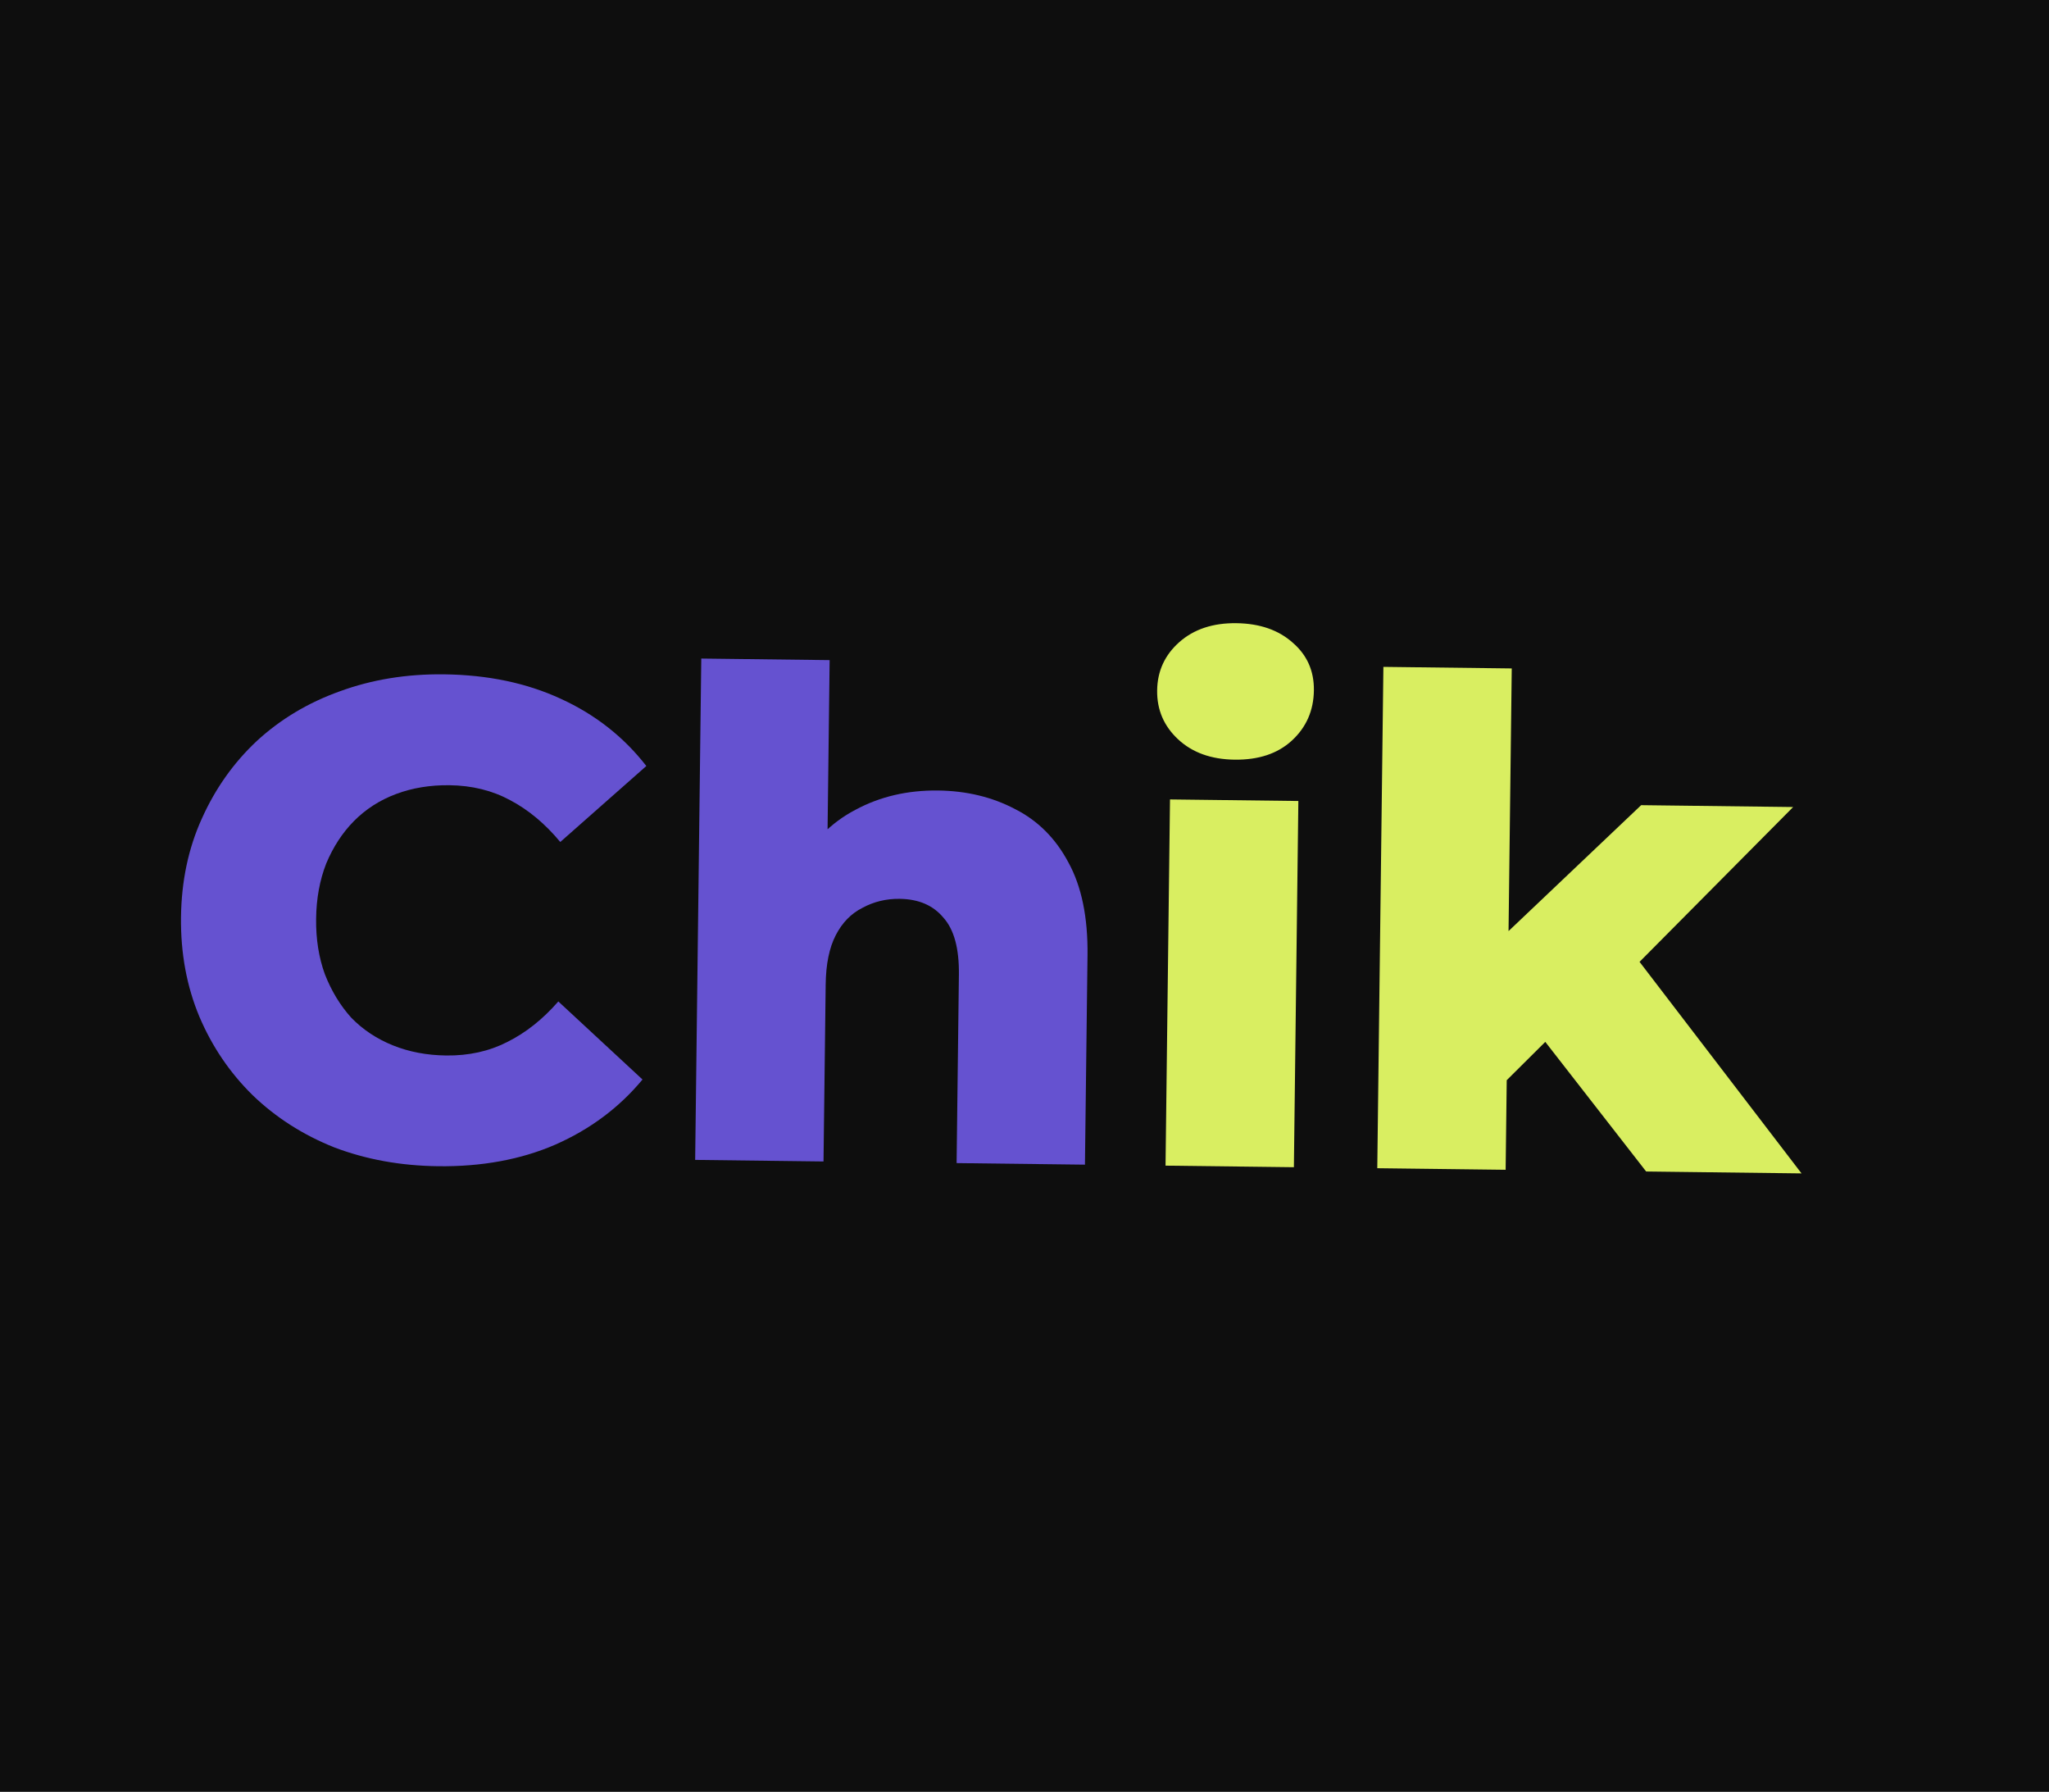
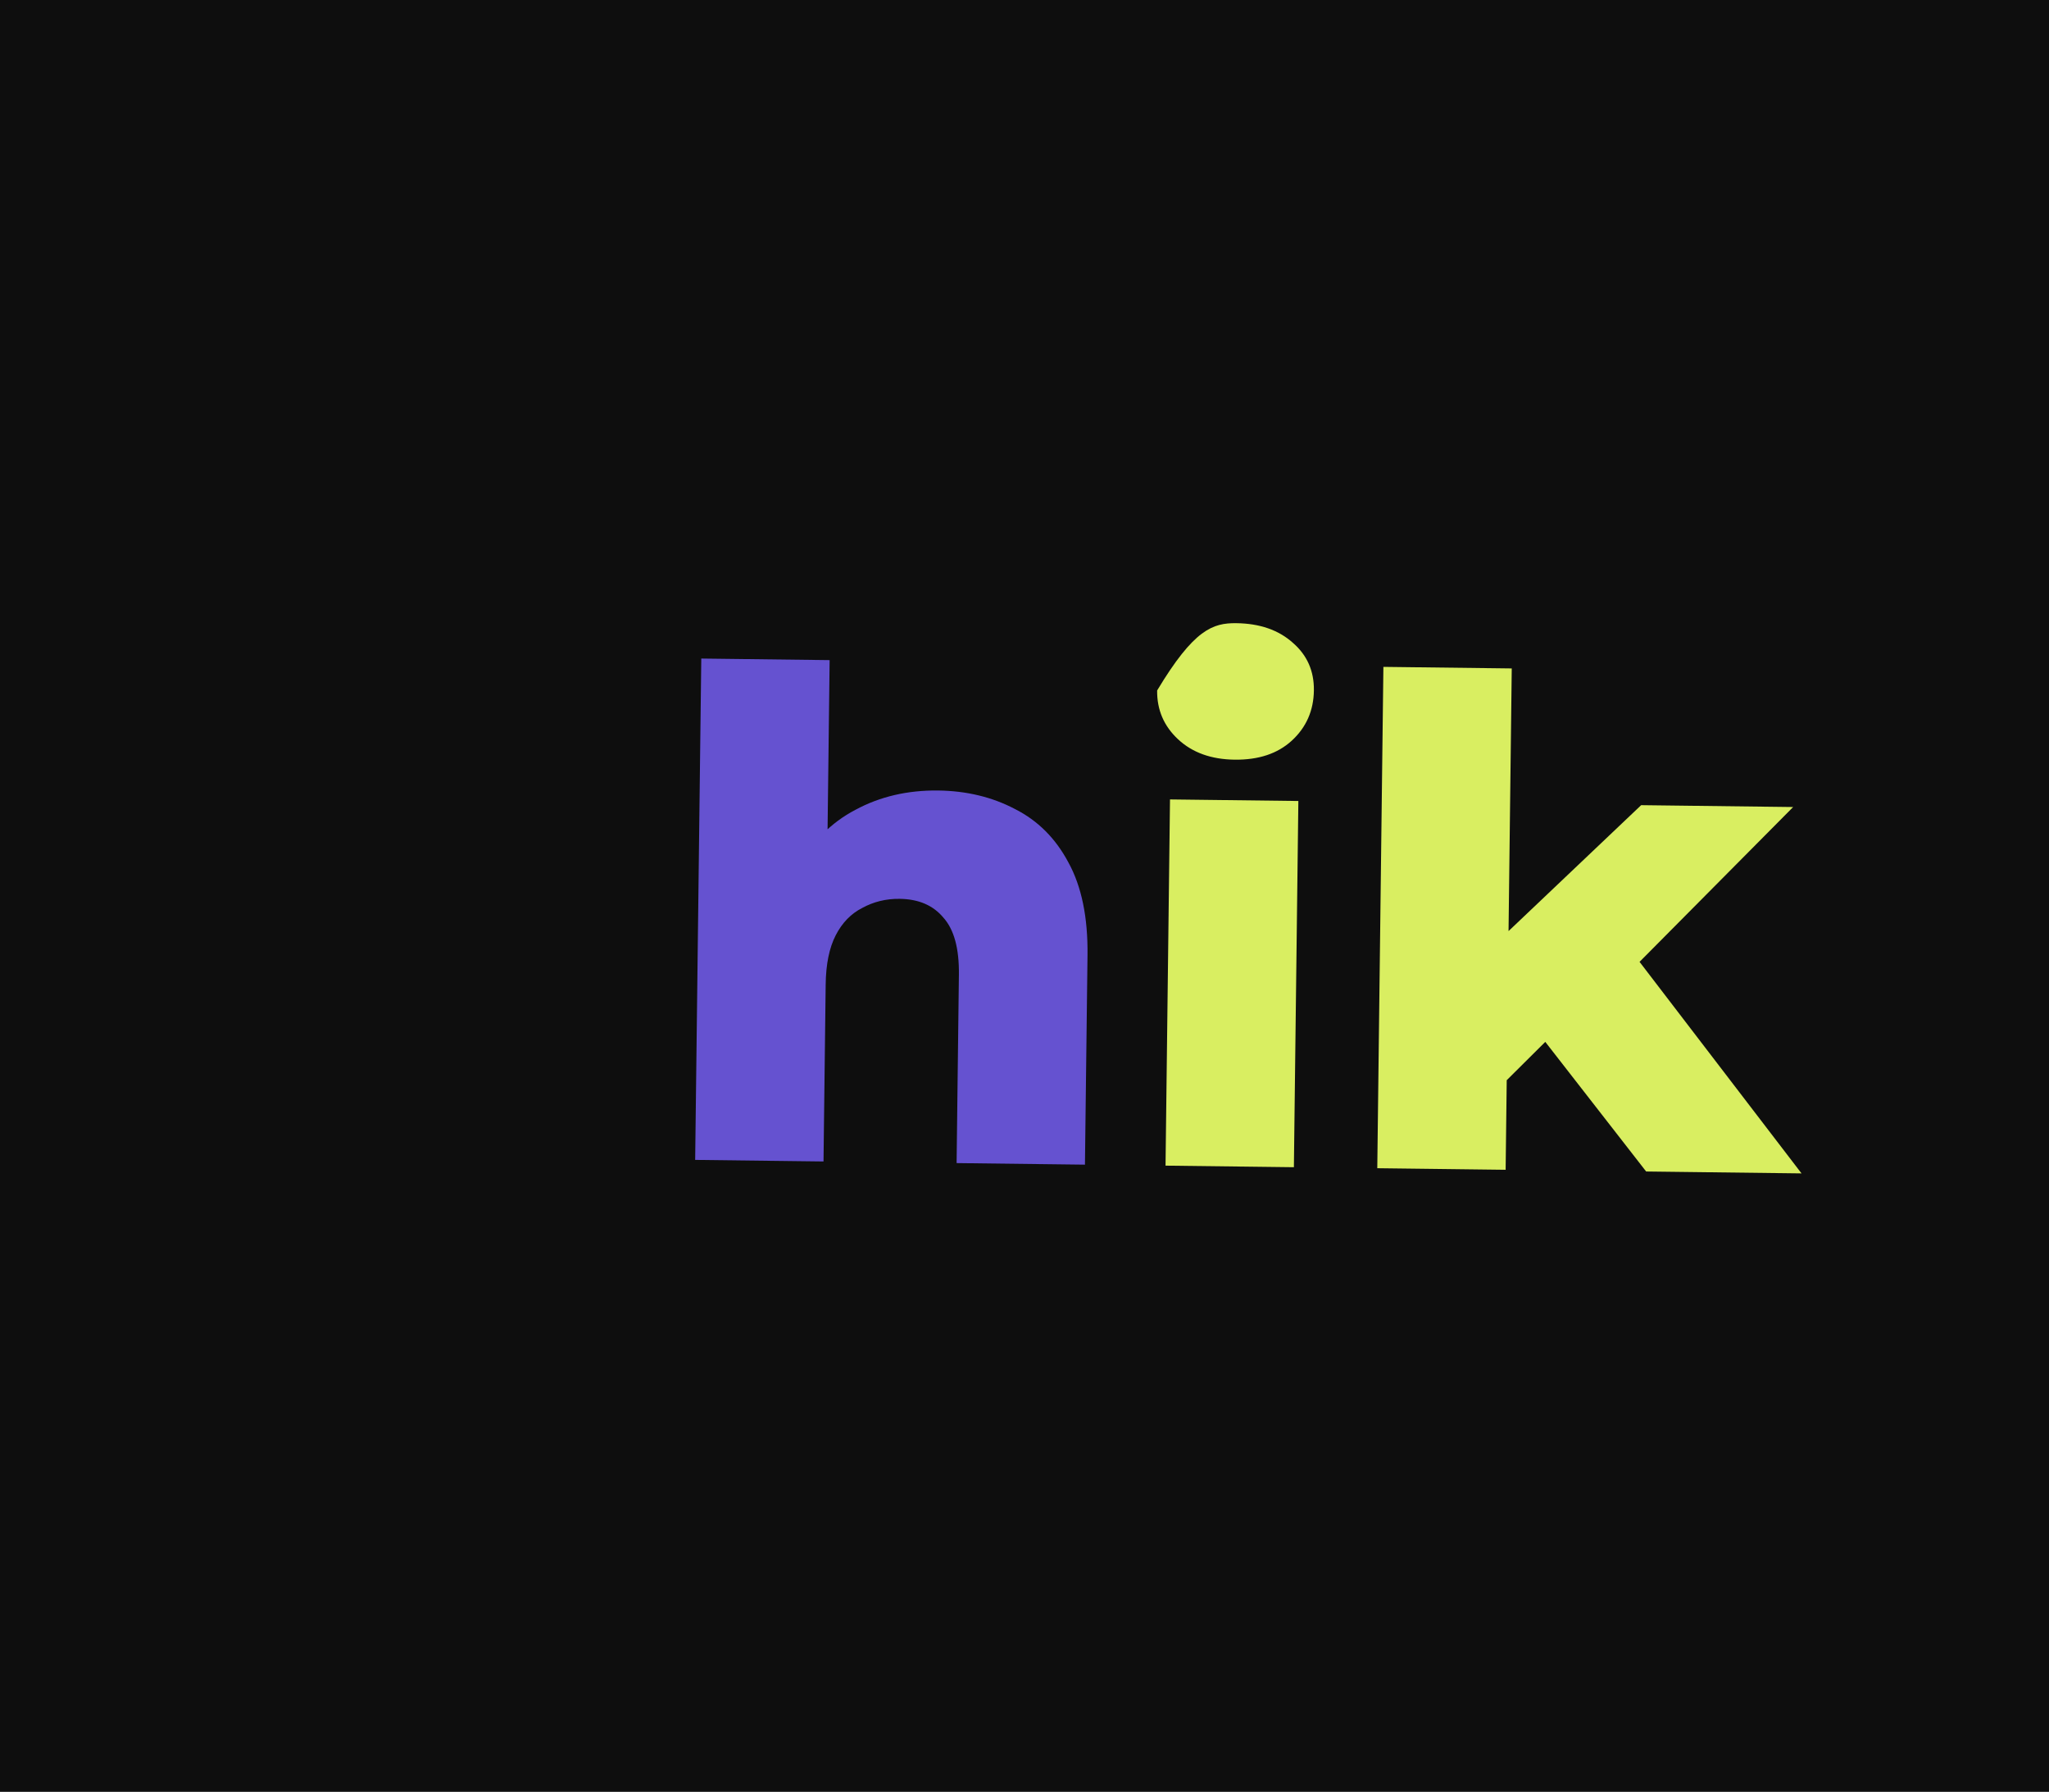
<svg xmlns="http://www.w3.org/2000/svg" width="366" height="320" viewBox="0 0 366 320" fill="none">
  <rect width="366" height="320" fill="#0E0E0E" />
  <path d="M265.228 196.796L266.165 169.412L293.149 143.794L320.3 144.126L290.363 174.294L278.544 183.563L265.228 196.796ZM246.015 208.63L247.107 119.096L270.034 119.375L268.942 208.91L246.015 208.63ZM294.041 209.216L274.316 183.873L288.77 166.43L321.794 209.555L294.041 209.216Z" fill="#D9EE61" />
-   <path d="M208.192 208.17L208.99 142.769L231.917 143.048L231.119 208.45L208.192 208.17ZM220.542 135.668C216.359 135.617 212.994 134.41 210.448 132.045C207.903 129.681 206.651 126.769 206.693 123.31C206.735 119.851 208.058 116.971 210.66 114.669C213.263 112.368 216.656 111.243 220.839 111.294C225.022 111.345 228.387 112.512 230.934 114.796C233.482 117 234.735 119.831 234.692 123.29C234.648 126.91 233.324 129.911 230.721 132.293C228.198 134.595 224.805 135.72 220.542 135.668Z" fill="#D9EE61" />
+   <path d="M208.192 208.17L208.99 142.769L231.917 143.048L231.119 208.45L208.192 208.17ZM220.542 135.668C216.359 135.617 212.994 134.41 210.448 132.045C207.903 129.681 206.651 126.769 206.693 123.31C213.263 112.368 216.656 111.243 220.839 111.294C225.022 111.345 228.387 112.512 230.934 114.796C233.482 117 234.735 119.831 234.692 123.29C234.648 126.91 233.324 129.911 230.721 132.293C228.198 134.595 224.805 135.72 220.542 135.668Z" fill="#D9EE61" />
  <path d="M167.58 141.176C172.648 141.238 177.221 142.34 181.298 144.482C185.376 146.543 188.556 149.719 190.837 154.011C193.198 158.304 194.337 163.83 194.255 170.587L193.798 207.993L170.872 207.714L171.282 174.048C171.339 169.382 170.415 165.992 168.51 163.876C166.686 161.682 164.085 160.564 160.706 160.523C158.293 160.493 156.074 161.029 154.049 162.131C152.025 163.152 150.436 164.782 149.283 167.021C148.129 169.26 147.53 172.189 147.486 175.809L147.1 207.424L124.173 207.144L125.266 117.609L148.193 117.889L147.671 160.605L142.428 155.11C144.98 150.394 148.442 146.897 152.814 144.617C157.188 142.256 162.11 141.11 167.58 141.176Z" fill="#6552D0" />
-   <path d="M78.252 208.273C71.575 208.192 65.394 207.071 59.708 204.909C54.103 202.669 49.233 199.552 45.098 195.559C41.044 191.567 37.882 186.902 35.614 181.565C33.347 176.146 32.253 170.219 32.331 163.784C32.41 157.348 33.648 151.49 36.046 146.209C38.444 140.848 41.719 136.222 45.87 132.33C50.101 128.439 55.045 125.482 60.702 123.459C66.44 121.357 72.647 120.347 79.324 120.428C87.127 120.523 94.069 121.976 100.15 124.786C106.311 127.596 111.411 131.601 115.451 136.799L100.079 150.37C97.383 147.119 94.396 144.628 91.119 142.899C87.921 141.17 84.312 140.281 80.29 140.232C76.83 140.19 73.646 140.714 70.736 141.805C67.826 142.896 65.312 144.515 63.194 146.661C61.158 148.728 59.518 151.243 58.275 154.204C57.112 157.167 56.509 160.458 56.465 164.078C56.421 167.698 56.944 171.003 58.033 173.994C59.204 176.985 60.781 179.579 62.766 181.775C64.832 183.892 67.306 185.532 70.188 186.693C73.071 187.855 76.241 188.457 79.701 188.499C83.723 188.548 87.353 187.747 90.591 186.097C93.91 184.448 96.957 182.032 99.731 178.847L114.768 192.789C110.603 197.807 105.407 201.685 99.178 204.425C93.031 207.086 86.055 208.369 78.252 208.273Z" fill="#6552D0" />
</svg>